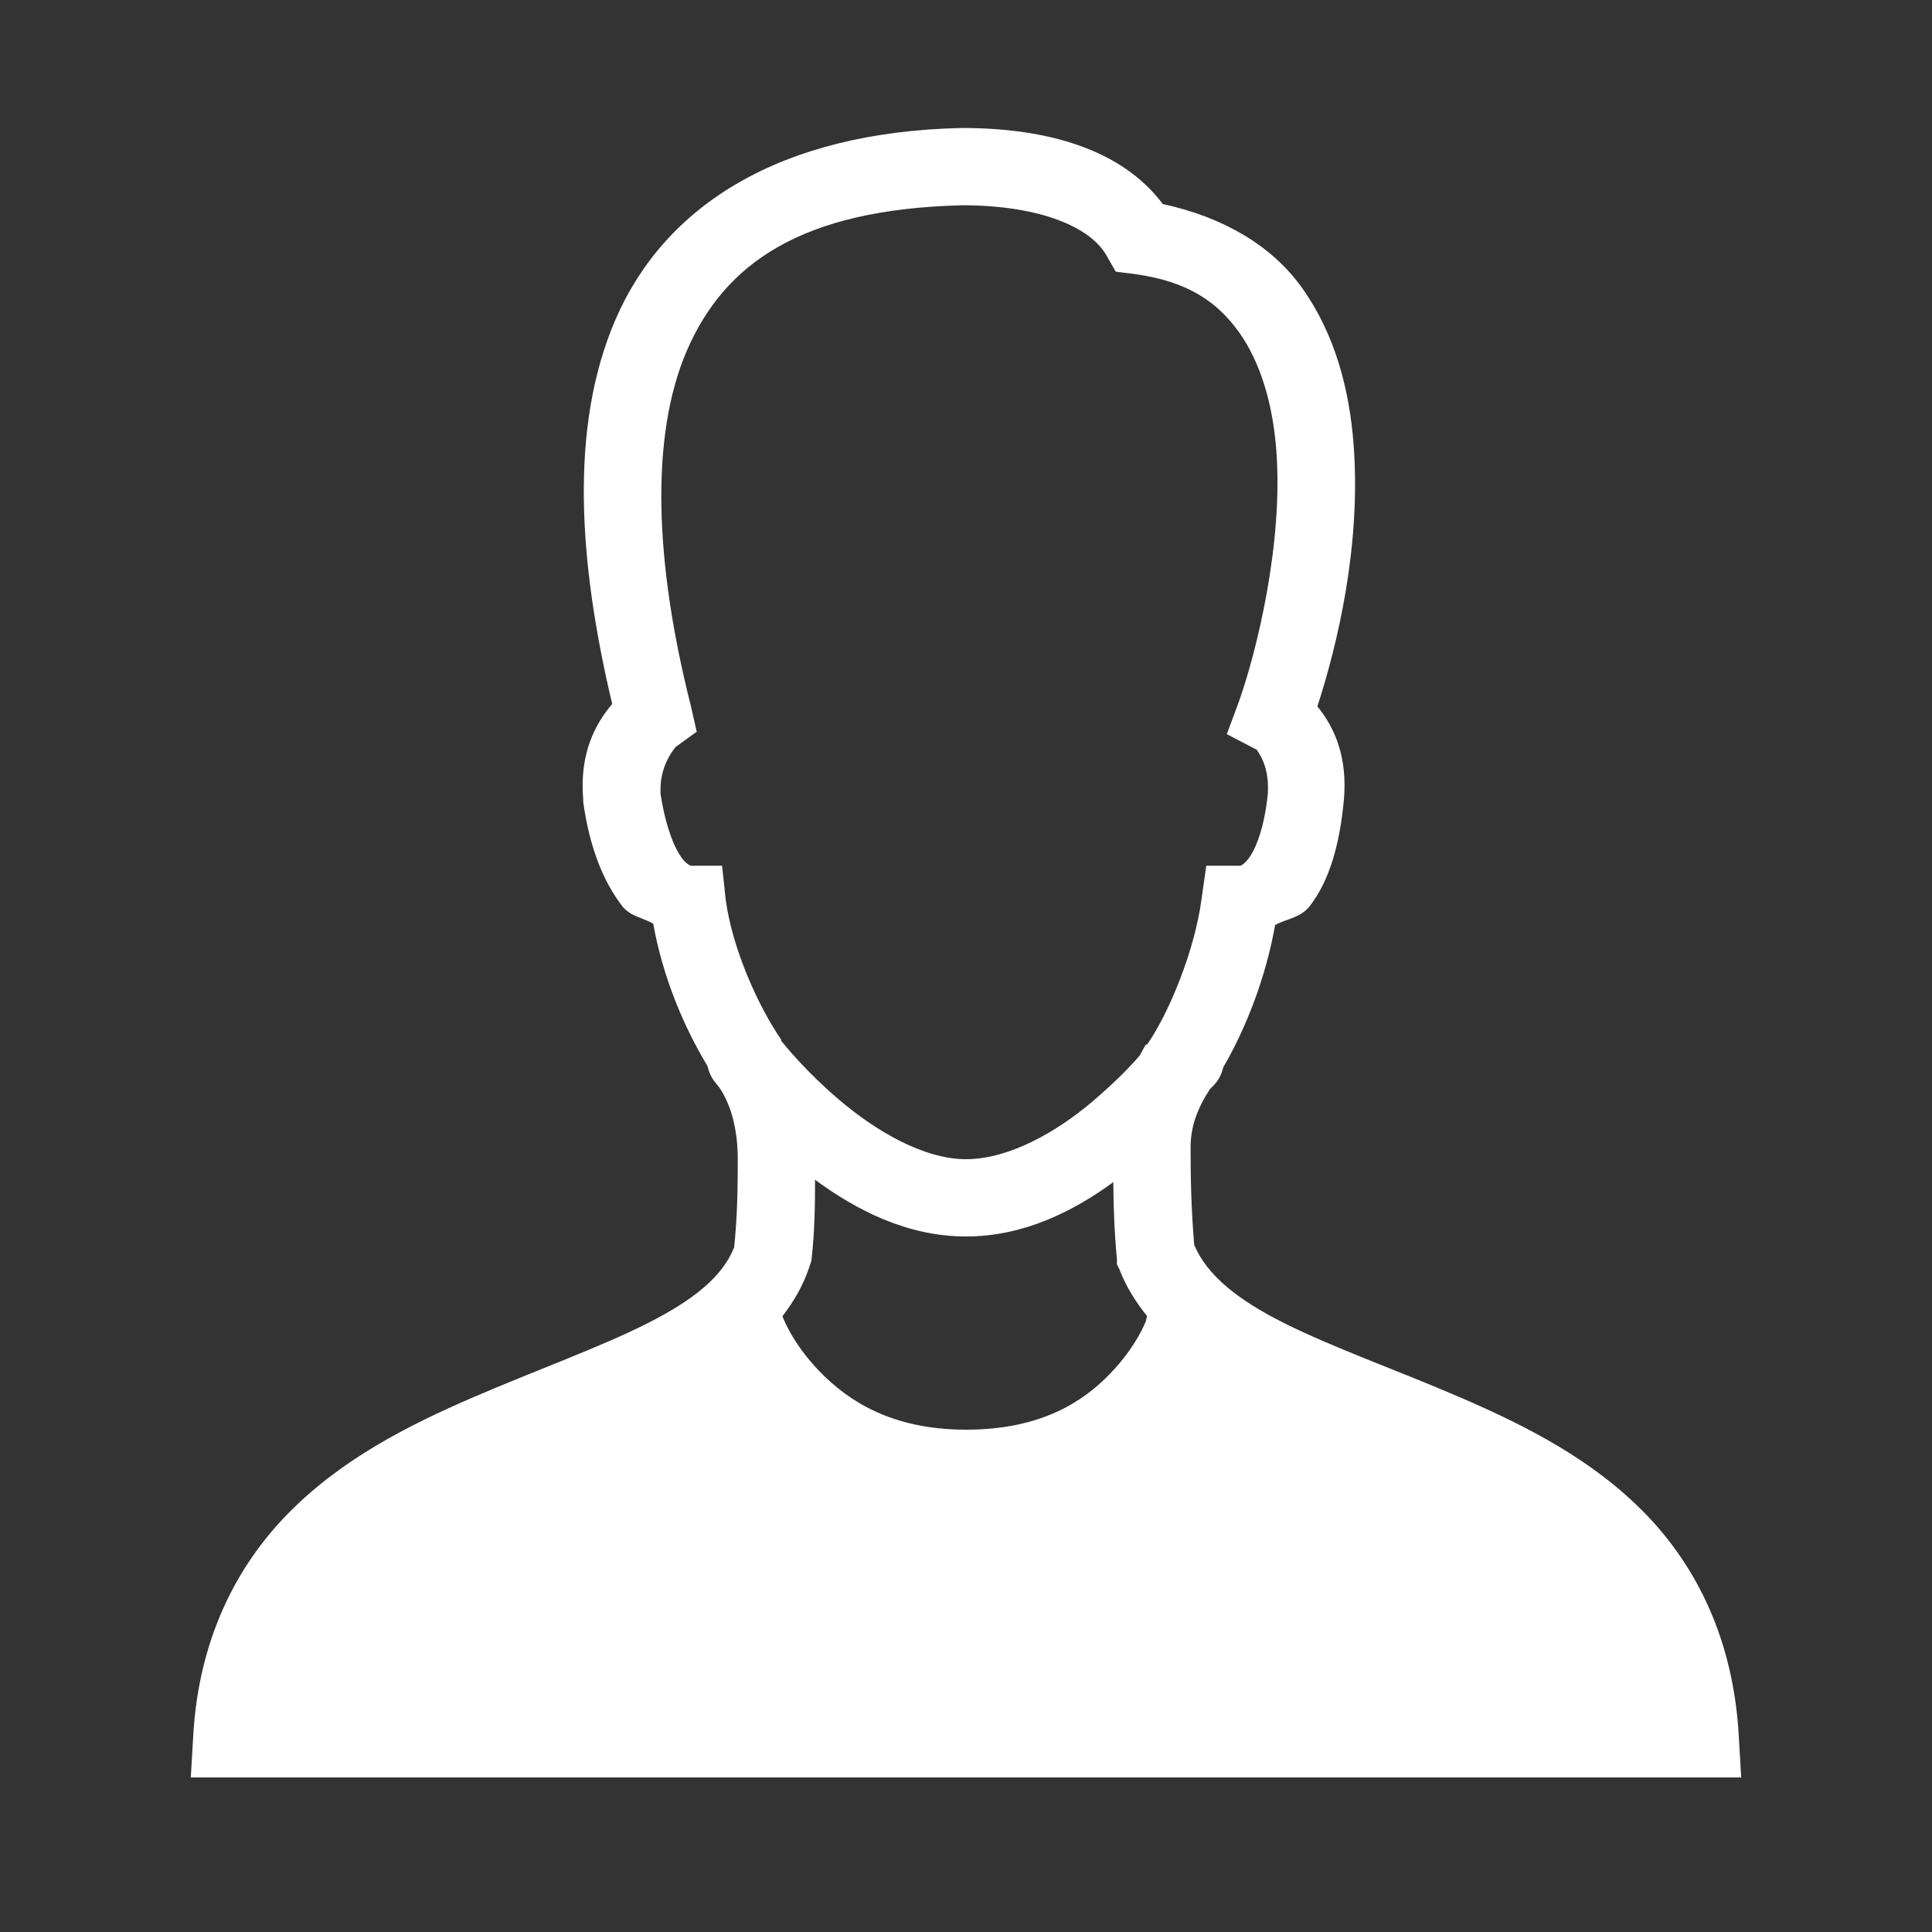
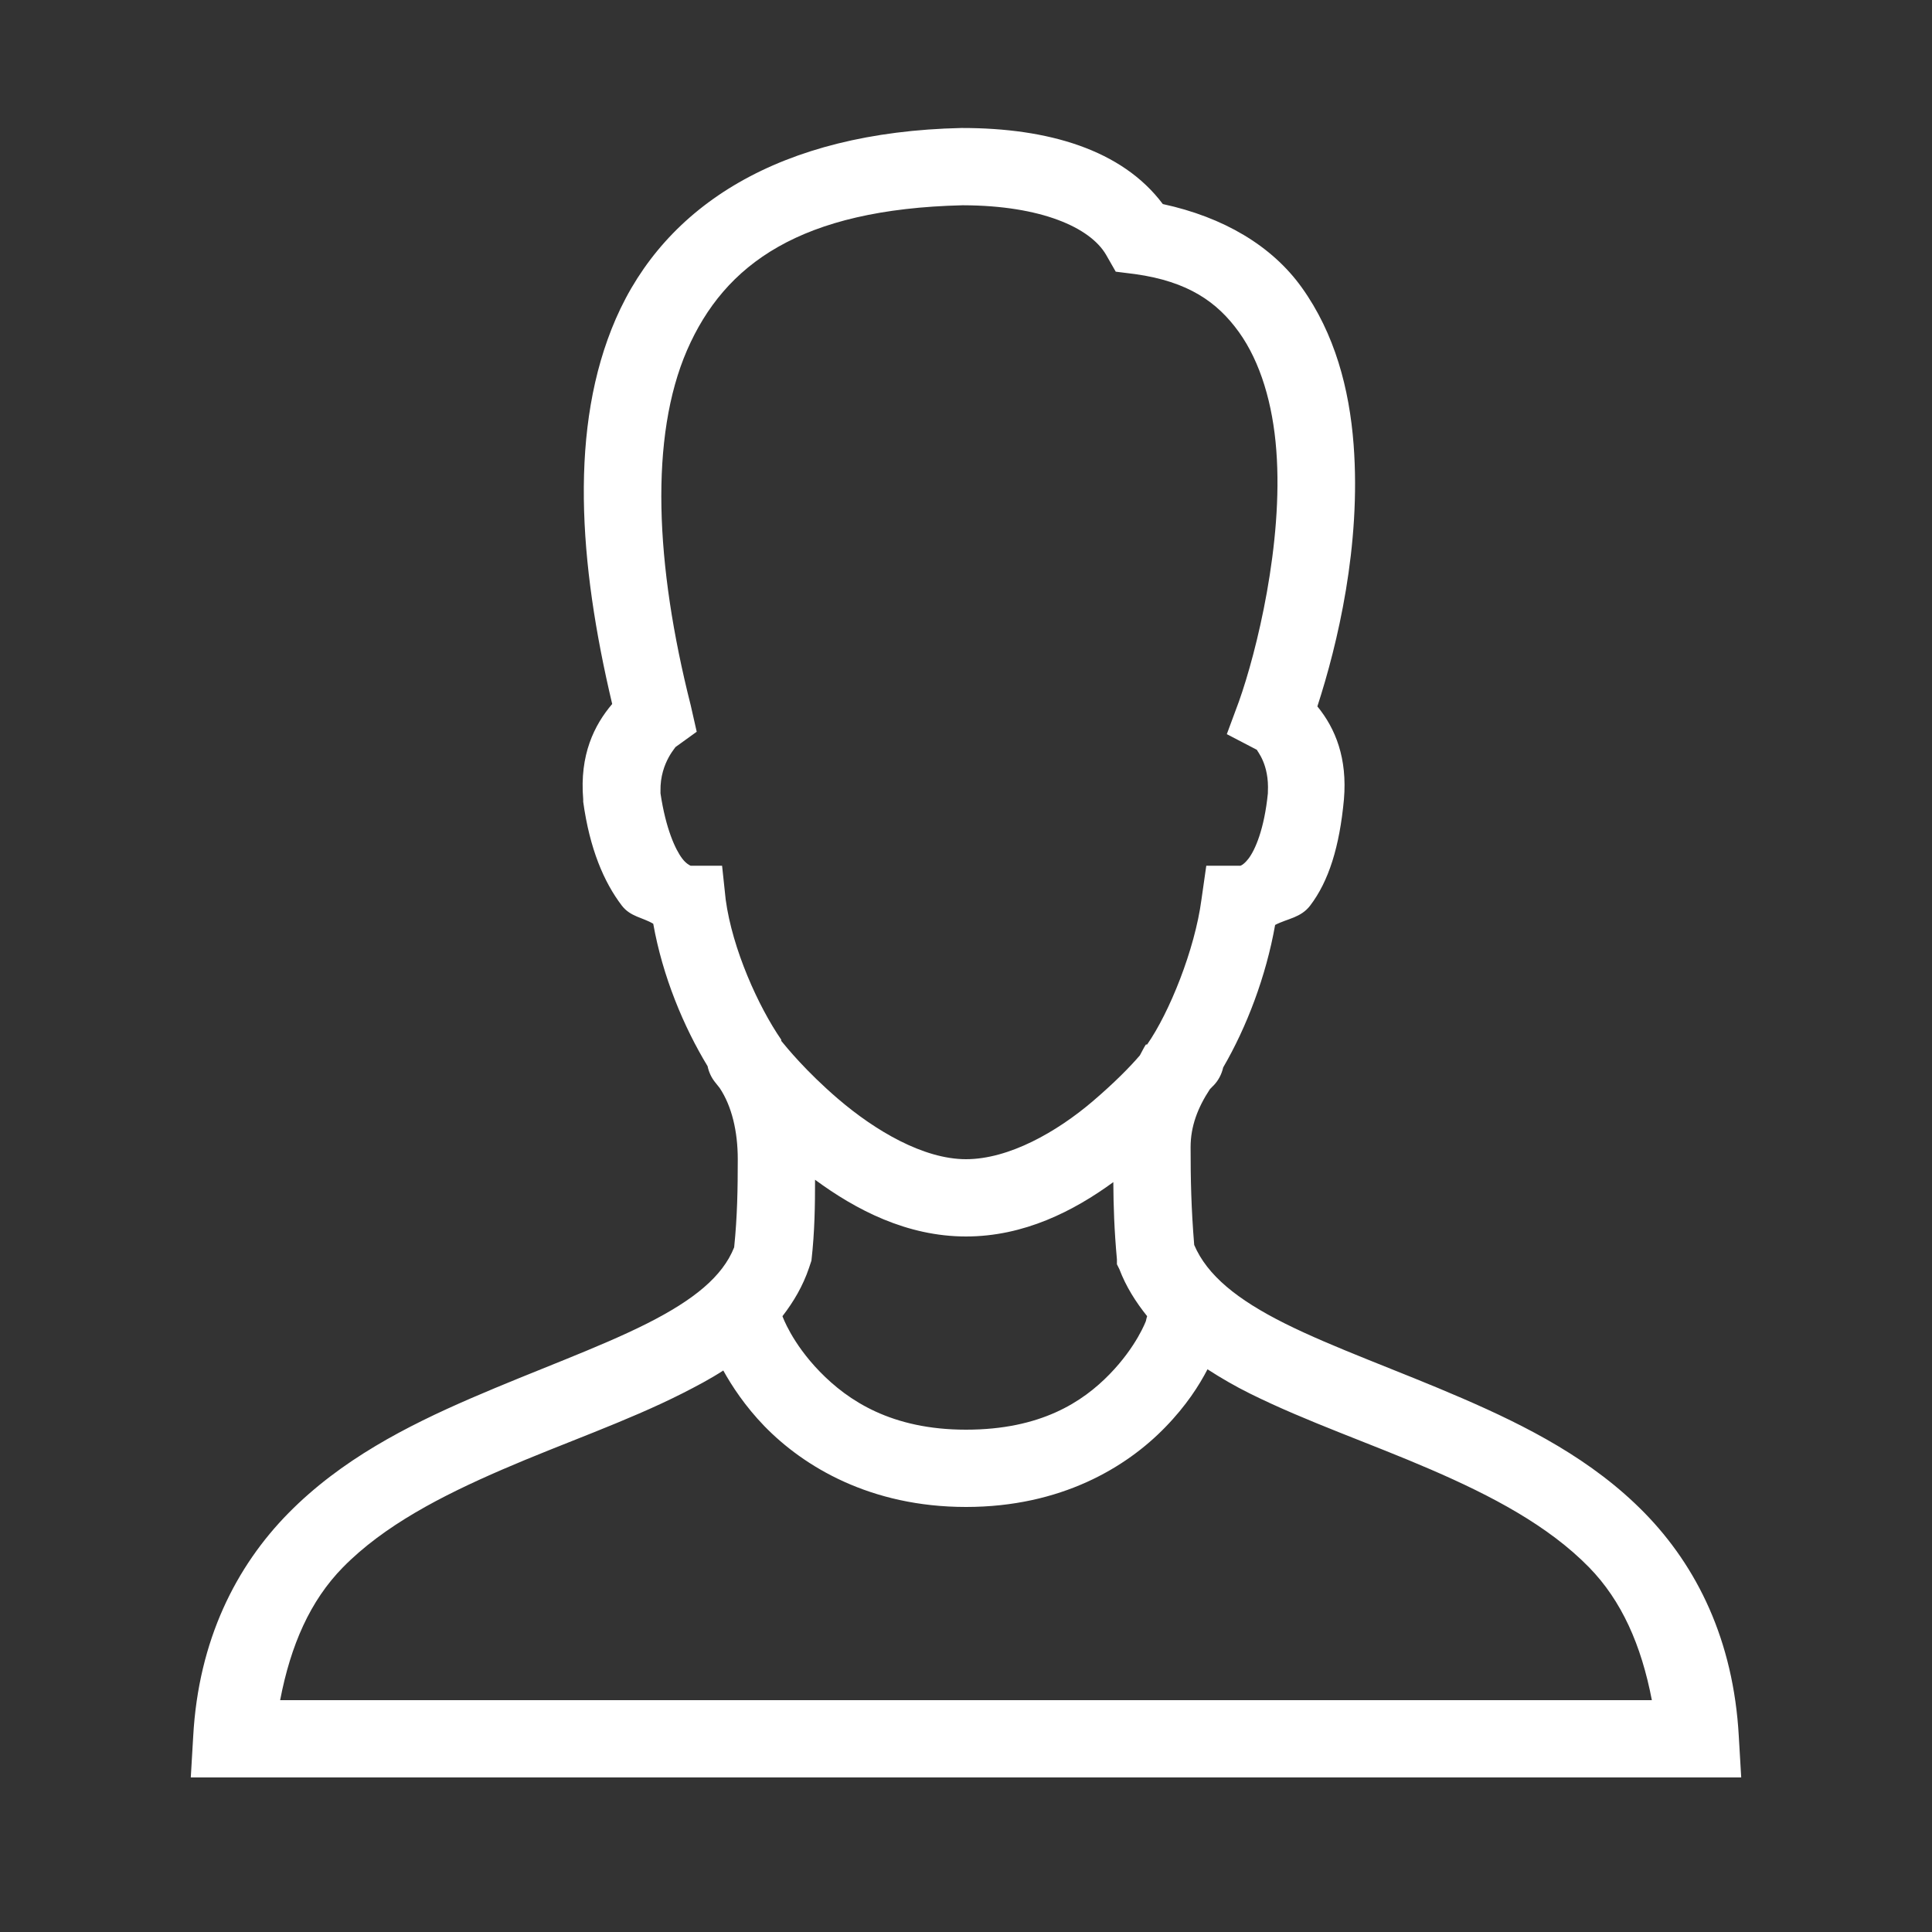
<svg xmlns="http://www.w3.org/2000/svg" width="60" height="60" viewBox="0 0 60 60" fill="none">
  <rect x="0" y="0" width="60" height="60" fill="#333333" stroke="none" />
-   <path d="M13.5 45L22.5 42.5L28 45H33L37.5 42.5L47 45L50.5 49.5L53 55H8L9 49.5L13.5 45Z" fill="white" />
  <path d="M29.85 3.975C24.22 4.102 20.658 6.38 19.125 9.9C17.667 13.252 17.972 17.475 19.012 21.863C18.454 22.519 17.995 23.442 18.112 24.825V24.9C18.314 26.363 18.755 27.394 19.312 28.125C19.579 28.472 19.959 28.491 20.287 28.688C20.578 30.323 21.23 31.884 21.975 33.112C22.012 33.291 22.087 33.455 22.2 33.6C22.2 33.6 22.322 33.755 22.35 33.788C22.725 34.35 22.912 35.133 22.912 36C22.912 36.923 22.898 37.781 22.8 38.737C22.439 39.647 21.539 40.373 20.1 41.1C18.595 41.859 16.626 42.558 14.625 43.425C12.623 44.292 10.594 45.333 8.962 46.987C7.331 48.642 6.164 50.934 6 53.925L5.925 55.2H54.075L54 53.925C53.836 50.934 52.697 48.647 51.075 46.987C49.453 45.328 47.414 44.292 45.412 43.425C43.411 42.558 41.428 41.864 39.9 41.1C38.419 40.359 37.49 39.605 37.087 38.663C36.994 37.528 36.975 36.633 36.975 35.625C36.975 34.983 37.195 34.401 37.575 33.825C37.584 33.811 37.603 33.801 37.612 33.788C37.617 33.778 37.687 33.712 37.687 33.712C37.837 33.558 37.94 33.361 37.987 33.15C38.714 31.903 39.319 30.319 39.6 28.725C39.975 28.528 40.397 28.505 40.687 28.125C41.264 27.37 41.601 26.297 41.737 24.825C41.845 23.555 41.48 22.631 40.912 21.938C41.536 20.016 42.276 16.941 42.037 13.8C41.906 12.075 41.451 10.355 40.425 8.925C39.497 7.631 37.997 6.745 36.112 6.337C34.842 4.641 32.536 3.975 29.887 3.975H29.85ZM29.887 6.375C29.901 6.375 29.911 6.375 29.925 6.375C32.32 6.384 33.853 7.059 34.35 7.912L34.65 8.437L35.25 8.512C36.9 8.742 37.804 9.38 38.475 10.312C39.145 11.245 39.529 12.548 39.637 13.988C39.858 16.87 39.023 20.25 38.475 21.788L38.1 22.8L39.037 23.288C39.028 23.32 39.422 23.719 39.375 24.6C39.375 24.619 39.375 24.619 39.375 24.637C39.262 25.767 38.972 26.405 38.775 26.663C38.573 26.925 38.47 26.887 38.512 26.887H37.462L37.312 27.938C37.106 29.494 36.314 31.453 35.625 32.438H35.587C35.517 32.541 35.465 32.663 35.4 32.775C35.086 33.141 34.612 33.623 33.937 34.2C32.817 35.156 31.331 36 30 36C28.678 36 27.178 35.114 26.025 34.125C25.026 33.267 24.431 32.531 24.262 32.325C24.258 32.316 24.267 32.297 24.262 32.288C23.555 31.266 22.744 29.475 22.537 27.938L22.425 26.887H21.45C21.408 26.869 21.295 26.808 21.187 26.663C20.976 26.386 20.676 25.739 20.512 24.637C20.512 24.614 20.512 24.623 20.512 24.6C20.508 24.581 20.517 24.581 20.512 24.562C20.494 23.653 21.056 23.147 20.962 23.212L21.637 22.725L21.45 21.9C20.344 17.526 20.17 13.566 21.337 10.875C22.505 8.194 24.867 6.497 29.887 6.375ZM25.312 36.638C26.578 37.57 28.162 38.4 30 38.4C31.8 38.4 33.342 37.612 34.575 36.712C34.58 37.444 34.603 38.194 34.687 39.112V39.263L34.762 39.413C34.973 39.966 35.273 40.434 35.625 40.875C35.611 40.922 35.597 40.973 35.587 41.025C35.587 41.025 35.301 41.812 34.462 42.675C33.623 43.538 32.32 44.4 30 44.4C27.689 44.4 26.339 43.5 25.462 42.6C24.586 41.7 24.3 40.875 24.3 40.875C24.647 40.425 24.933 39.942 25.125 39.375L25.2 39.15C25.303 38.241 25.312 37.42 25.312 36.638ZM37.5 42.525C37.922 42.797 38.358 43.05 38.812 43.275C40.565 44.147 42.553 44.822 44.437 45.638C46.322 46.453 48.08 47.377 49.35 48.675C50.362 49.711 50.972 51.089 51.3 52.8H8.7C9.028 51.089 9.633 49.711 10.65 48.675C11.925 47.377 13.715 46.453 15.6 45.638C17.484 44.822 19.453 44.151 21.187 43.275C21.619 43.055 22.059 42.825 22.462 42.562C22.73 43.045 23.142 43.673 23.737 44.288C24.961 45.548 27.033 46.8 30 46.8C32.958 46.8 34.987 45.562 36.187 44.325C36.844 43.65 37.242 43.022 37.5 42.525Z" fill="white" />
</svg>